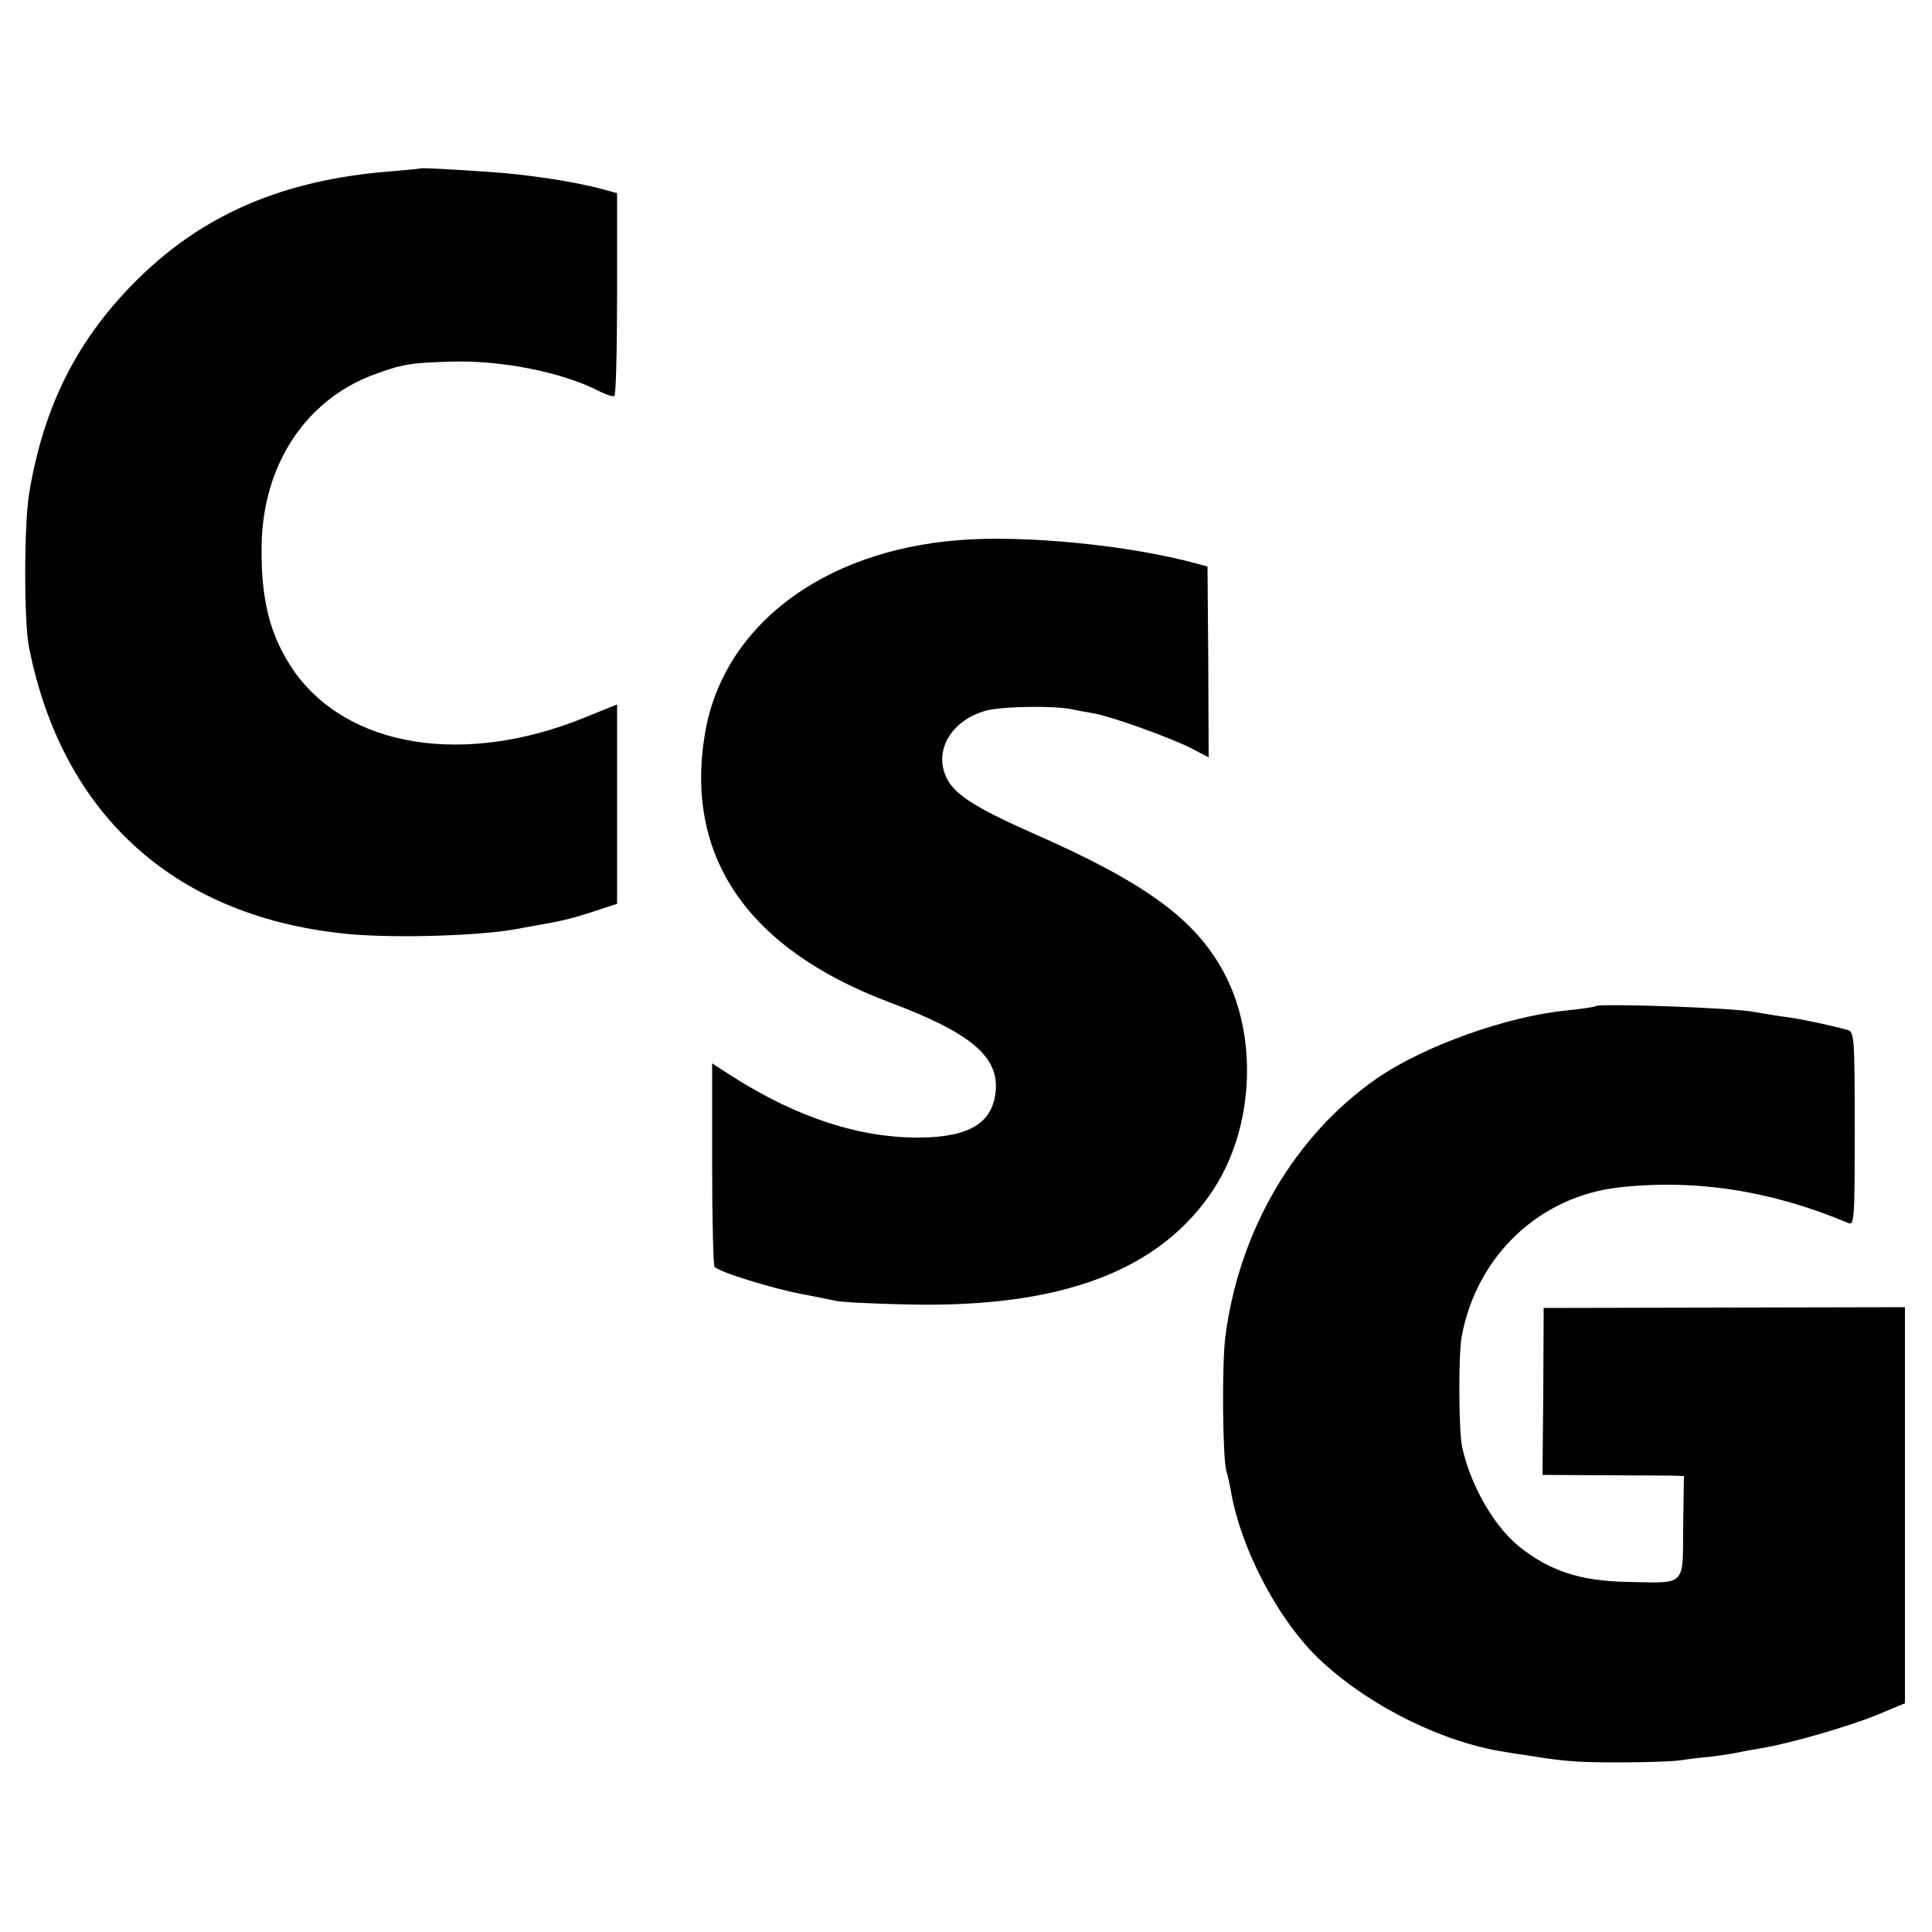
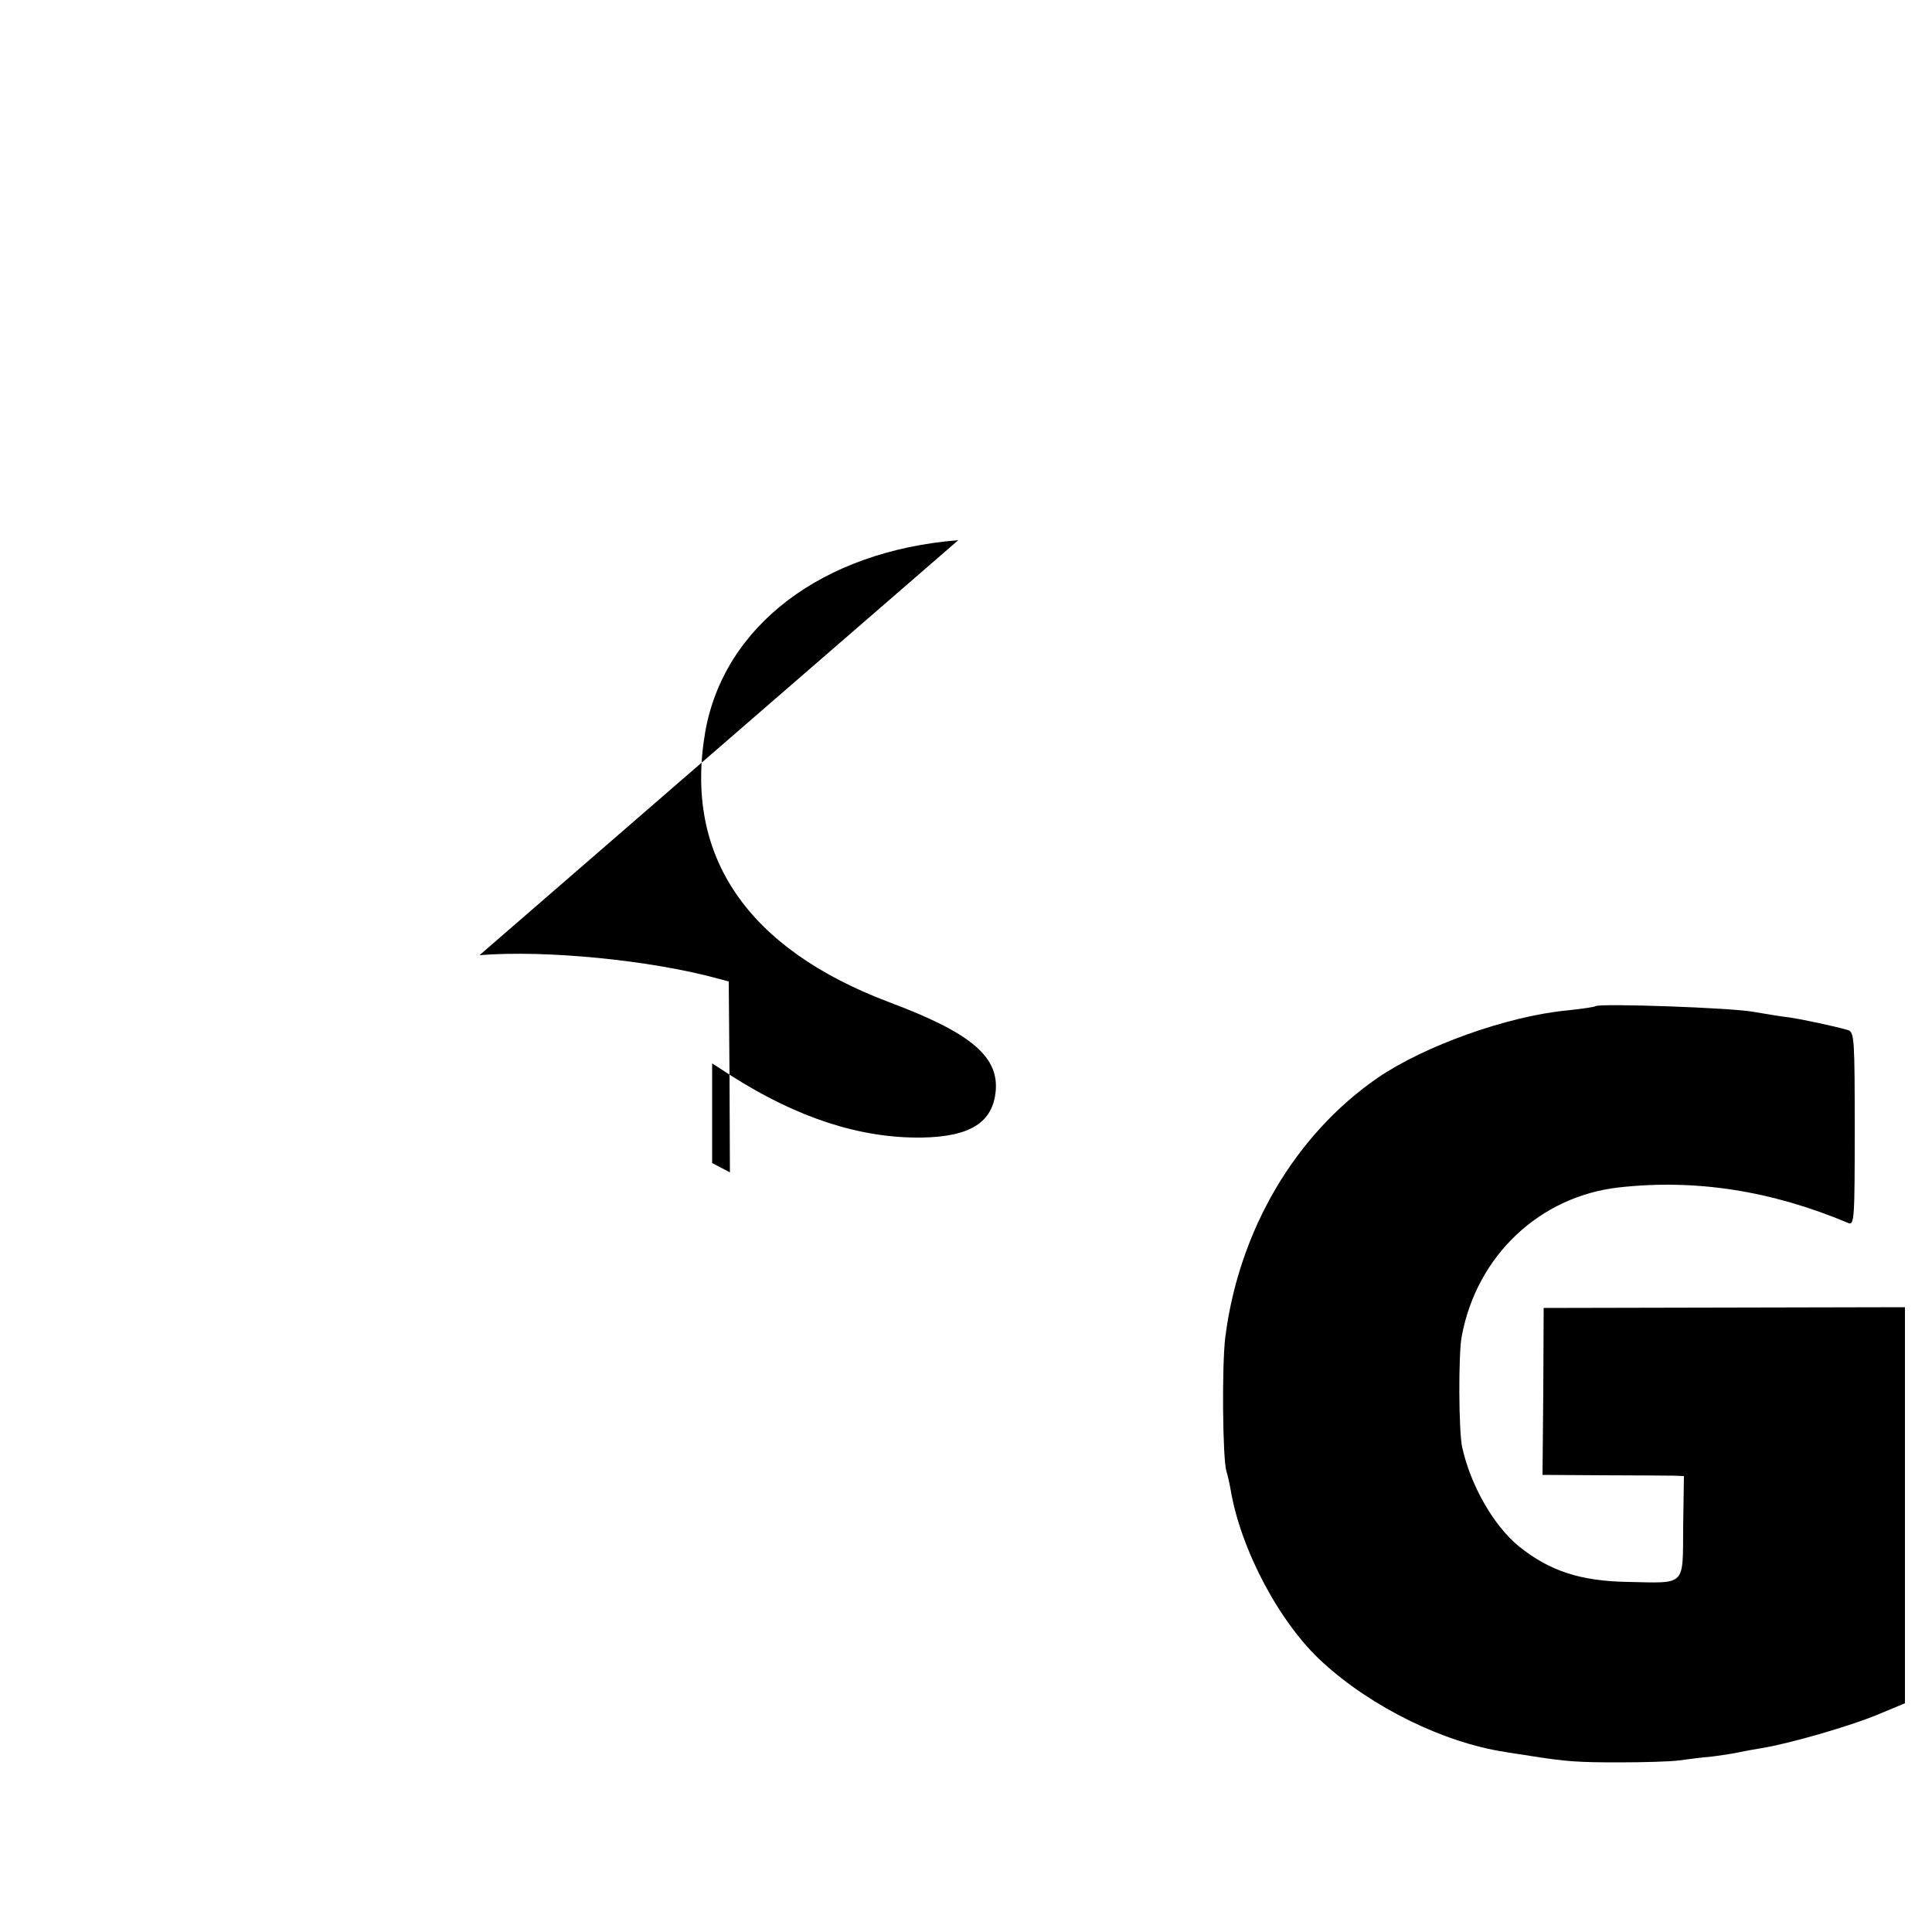
<svg xmlns="http://www.w3.org/2000/svg" version="1.0" width="500pt" height="500pt" viewBox="0 0 500 500" preserveAspectRatio="xMidYMid meet">
  <g transform="translate(0,500) scale(0.1,-0.1)" fill="#000000" stroke="none">
-     <path d="M1087 4564 c-1 -1 -38 -4 -82 -8 -271 -22 -477 -110 -646 -276 -158 -155 -247 -331 -284 -560 -13 -83 -13 -329 0 -395 87 -439 384 -703 835 -743 120 -10 326 -4 423 13 15 3 39 7 55 10 63 11 90 17 148 36 l61 20 0 258 0 258 -84 -34 c-312 -127 -615 -78 -754 123 -60 88 -84 181 -82 322 3 208 113 376 289 442 73 27 96 31 196 34 133 5 295 -27 392 -78 16 -8 33 -13 36 -11 4 3 7 122 7 265 l0 260 -40 11 c-70 19 -195 38 -290 44 -116 8 -177 11 -180 9z" />
-     <path d="M2480 3602 c-352 -28 -607 -222 -655 -497 -55 -320 108 -560 477 -699 208 -78 282 -139 275 -228 -7 -83 -66 -120 -192 -122 -159 -2 -321 51 -491 159 l-51 33 0 -258 c0 -143 3 -263 6 -268 8 -13 151 -57 226 -71 33 -6 71 -14 85 -17 14 -4 99 -8 190 -10 399 -9 654 88 792 300 103 160 114 393 26 558 -74 139 -204 234 -496 362 -153 68 -207 103 -225 149 -29 69 18 144 105 168 41 11 170 13 219 4 13 -3 40 -8 59 -11 49 -9 196 -62 252 -90 l46 -24 -1 247 -2 247 -30 8 c-173 47 -444 74 -615 60z" />
+     <path d="M2480 3602 c-352 -28 -607 -222 -655 -497 -55 -320 108 -560 477 -699 208 -78 282 -139 275 -228 -7 -83 -66 -120 -192 -122 -159 -2 -321 51 -491 159 l-51 33 0 -258 l46 -24 -1 247 -2 247 -30 8 c-173 47 -444 74 -615 60z" />
    <path d="M4129 2396 c-2 -2 -35 -7 -74 -11 -155 -15 -369 -92 -489 -174 -215 -148 -360 -396 -395 -672 -9 -73 -7 -314 3 -347 3 -9 8 -31 11 -48 26 -155 128 -347 239 -447 127 -116 313 -207 471 -231 22 -4 54 -8 70 -11 89 -14 120 -16 225 -16 63 0 133 2 155 5 22 3 60 8 85 10 25 3 56 8 70 11 14 3 41 8 60 11 73 12 228 57 298 86 l72 30 0 512 0 513 -467 -1 -468 -1 -1 -216 -2 -216 157 -1 c86 0 168 -1 182 -1 l27 -1 -2 -132 c-1 -155 8 -145 -142 -142 -124 2 -203 28 -283 92 -65 53 -125 157 -147 257 -9 41 -10 242 -1 287 39 209 202 362 407 385 198 22 393 -8 593 -92 16 -7 17 9 17 243 0 230 -1 251 -17 256 -34 10 -118 28 -153 33 -19 2 -60 9 -90 14 -54 11 -402 23 -411 15z" />
  </g>
</svg>